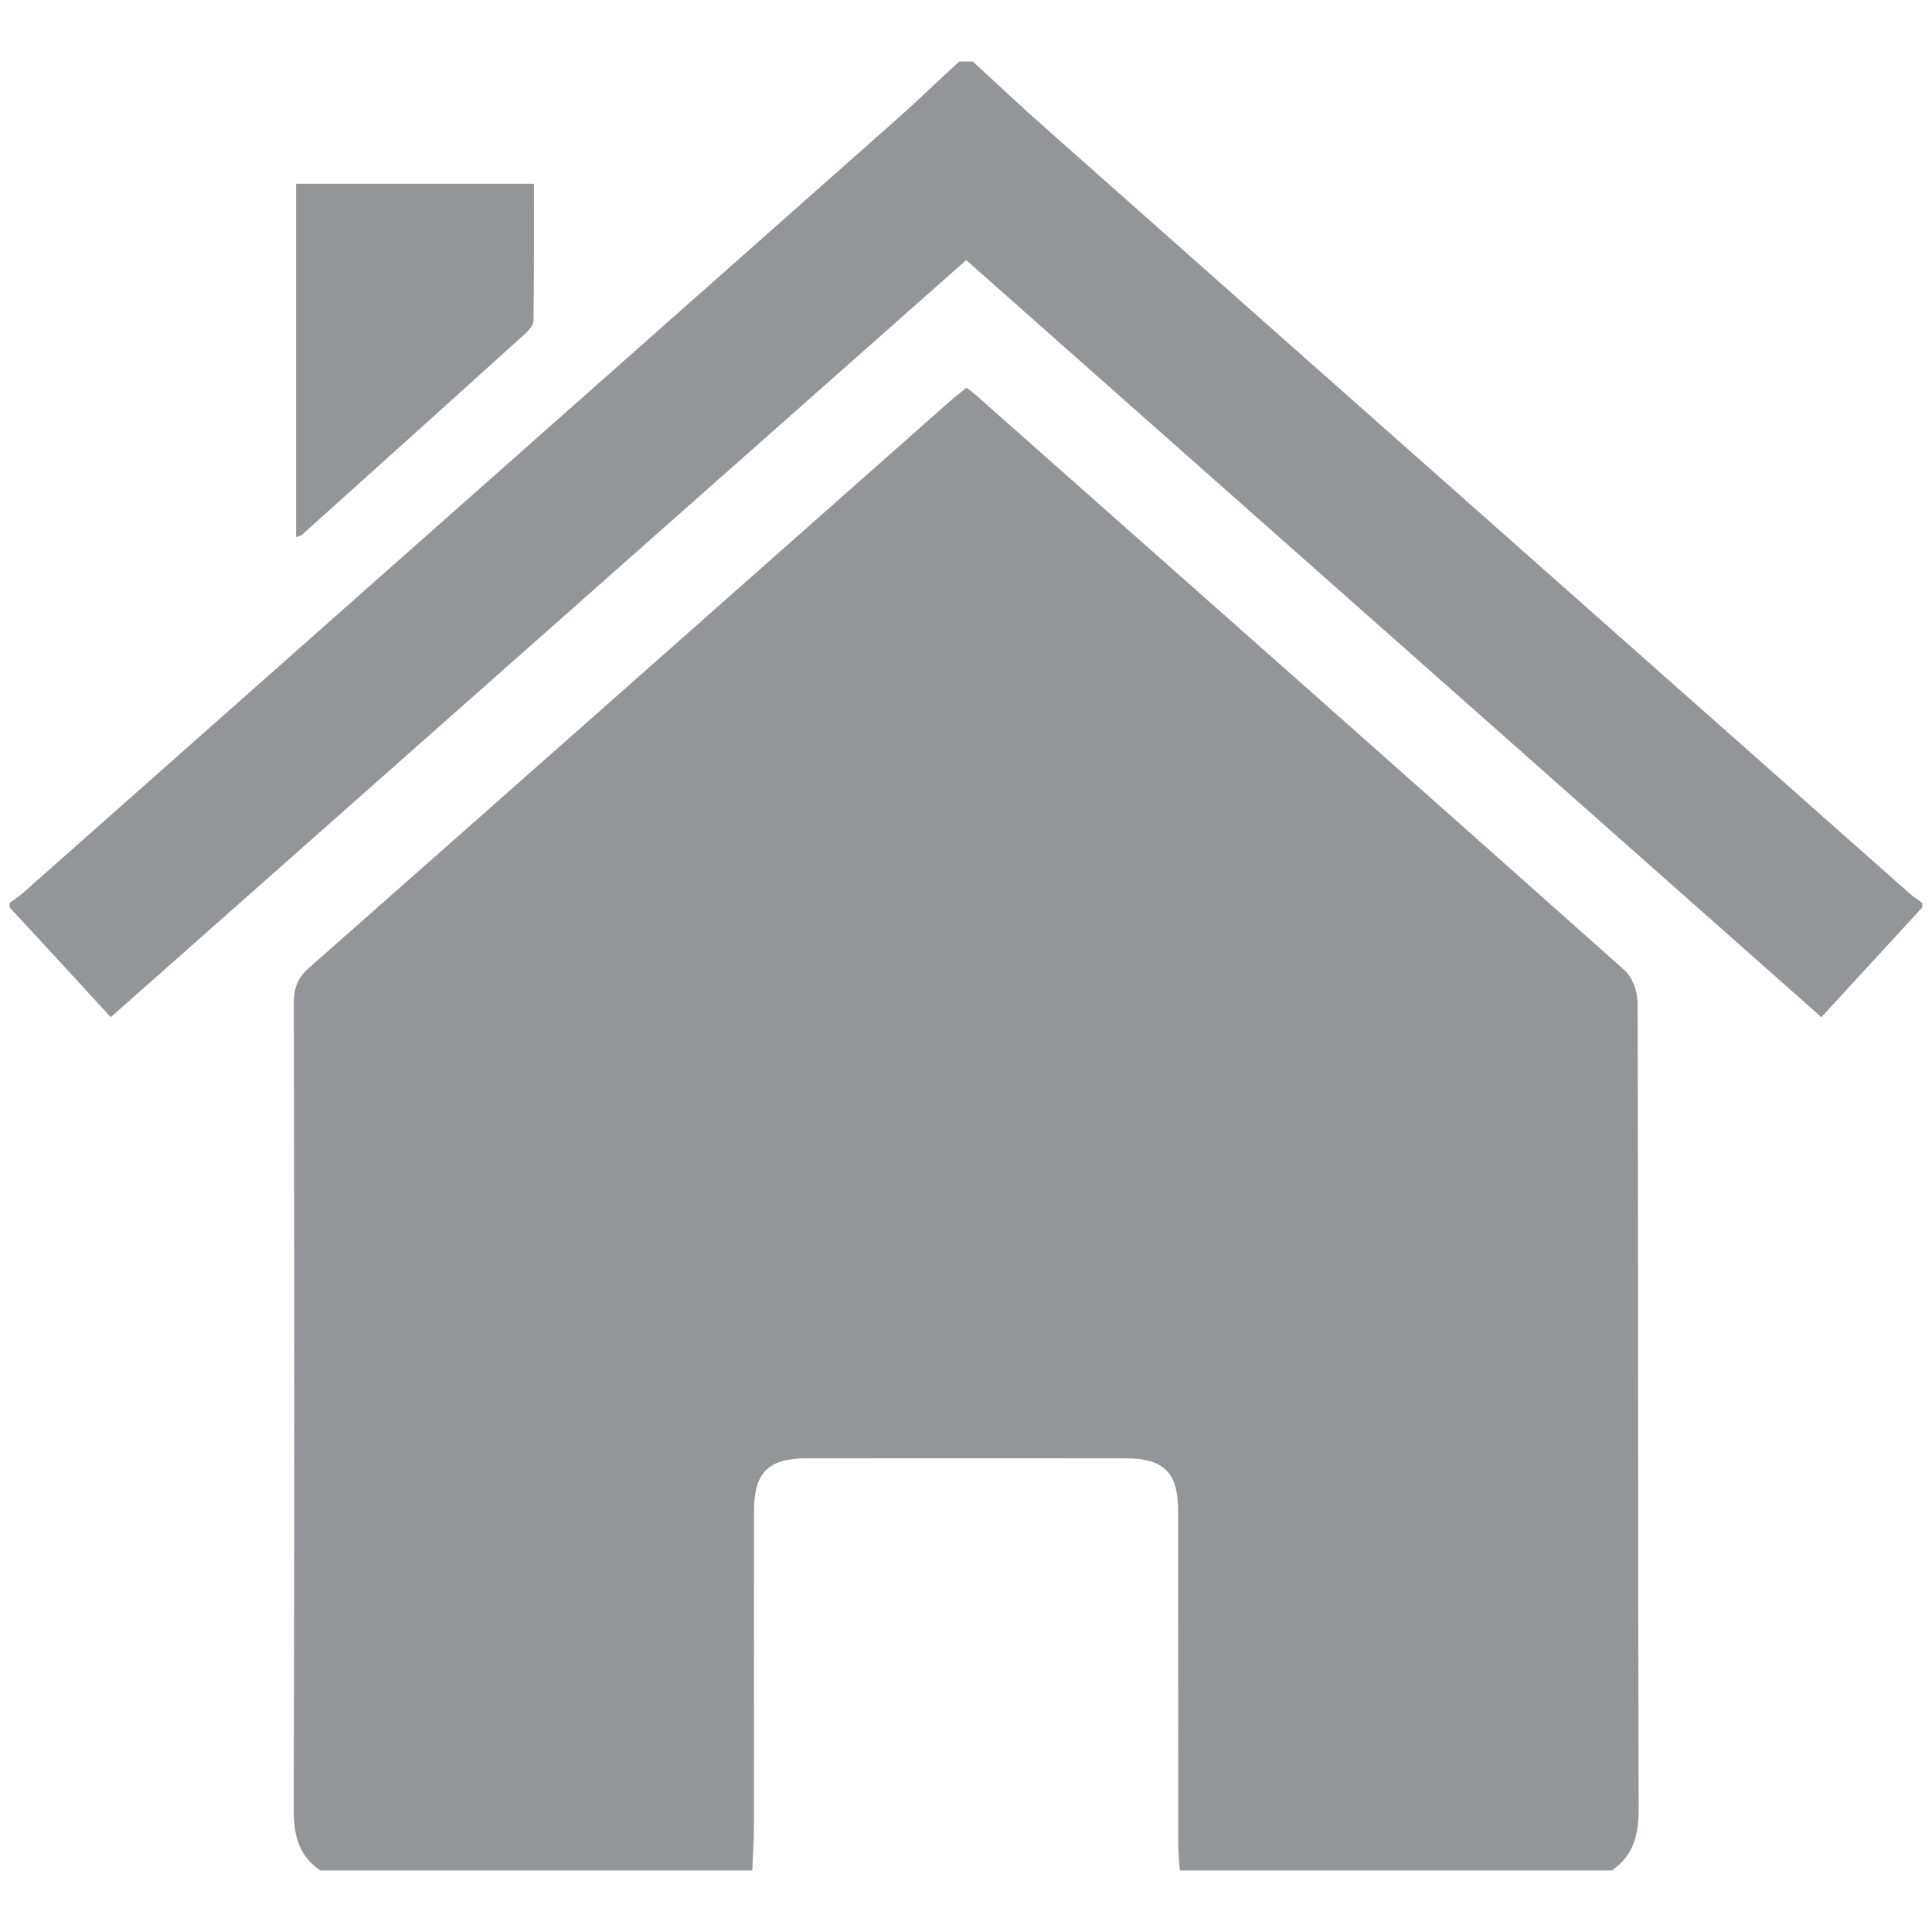
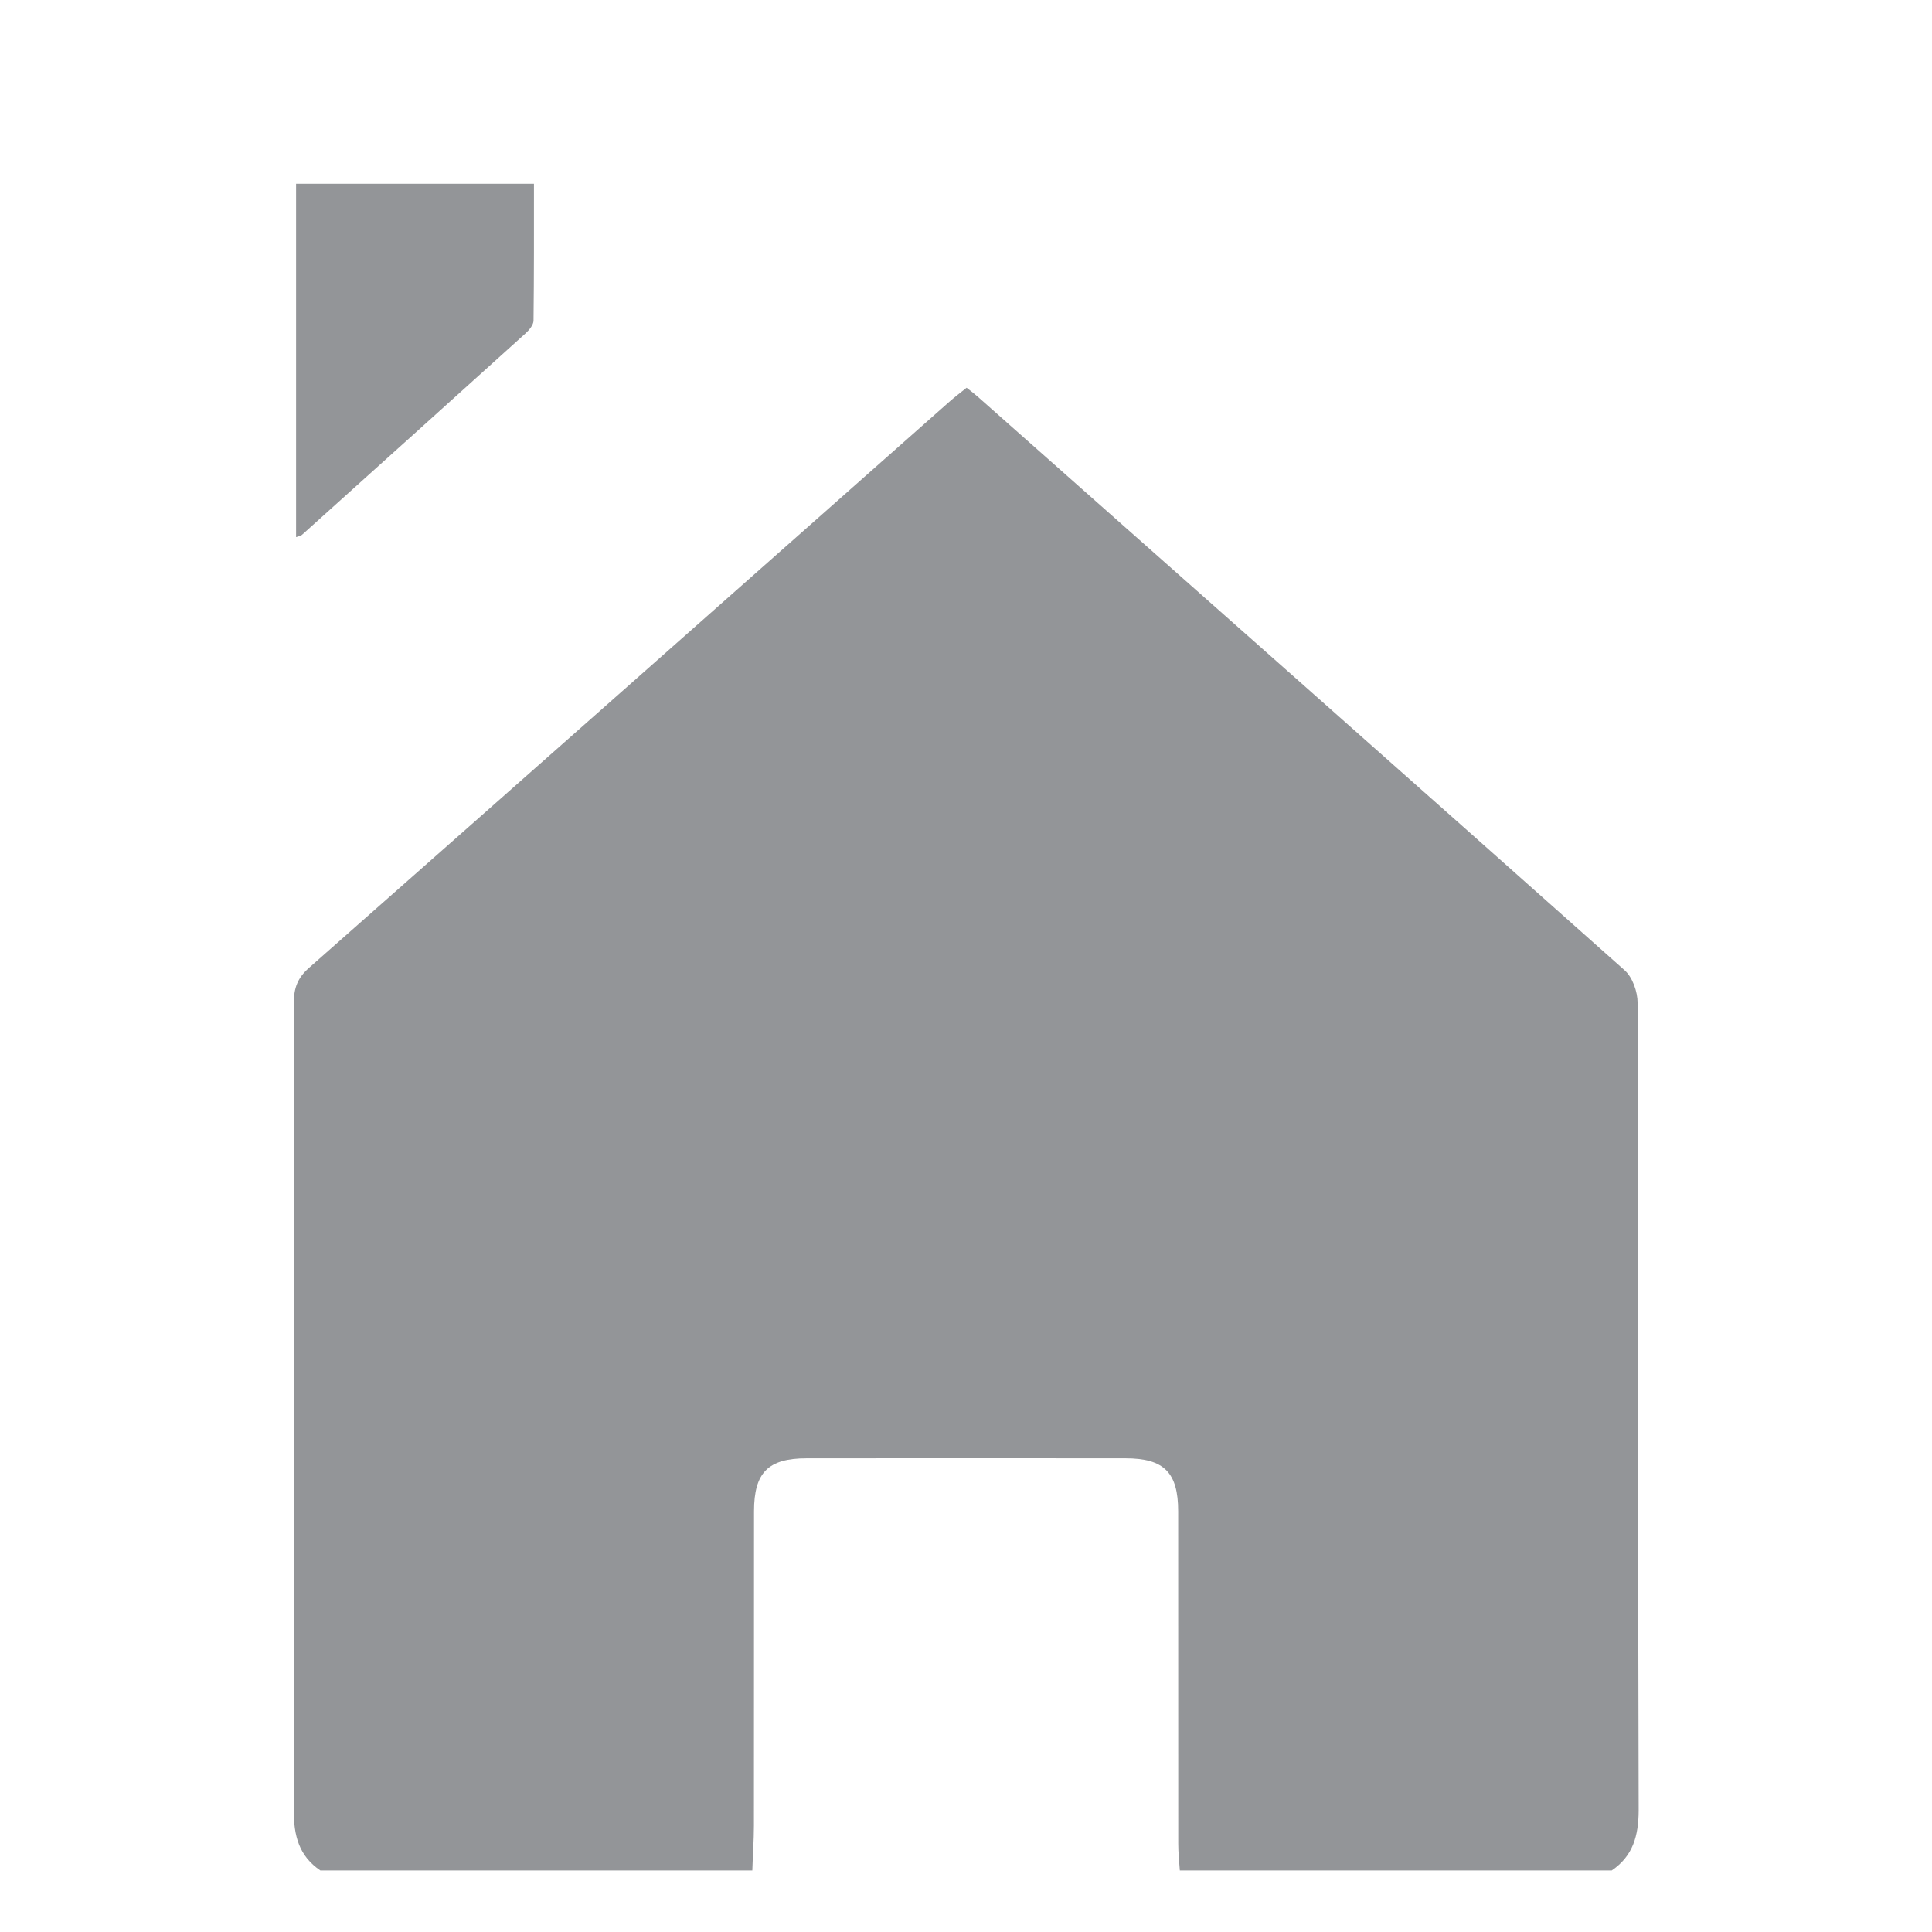
<svg xmlns="http://www.w3.org/2000/svg" version="1.0" id="Layer_1" x="0px" y="0px" width="100px" height="100px" viewBox="0 0 100 100" enable-background="new 0 0 100 100" xml:space="preserve">
  <g>
    <path fill="#939598" d="M83.421,96.817c-7.456,0-14.907,0-22.353,0c-0.037-0.459-0.082-0.931-0.082-1.379   c-0.004-5.736,0-11.475-0.004-17.212c0-2.009-0.729-2.743-2.728-2.743c-5.496-0.005-11.003-0.005-16.5,0   c-1.993,0-2.726,0.734-2.726,2.743c-0.005,5.425,0,10.851-0.005,16.271c0,0.777-0.061,1.55-0.083,2.32c-7.456,0-14.907,0-22.357,0   c-1.111-0.75-1.379-1.801-1.379-3.114c0.038-13.921,0.033-27.865,0.005-41.804c0-0.761,0.197-1.286,0.783-1.801   c11.058-9.755,22.1-19.527,33.142-29.299c0.285-0.252,0.585-0.476,0.897-0.729c0.247,0.191,0.433,0.335,0.603,0.487   C61.792,30.435,72.96,40.311,84.089,50.22c0.411,0.361,0.673,1.117,0.673,1.688c0.039,13.942,0.012,27.876,0.055,41.813   C84.807,95.022,84.527,96.067,83.421,96.817z" />
-     <path fill="#939598" d="M50.351,3.184c1.303,1.193,2.594,2.419,3.931,3.591c14.851,13.171,29.714,26.321,44.571,39.481   c0.203,0.175,0.434,0.318,0.646,0.481c0,0.077,0,0.153,0,0.23c-1.729,1.872-3.449,3.755-5.223,5.682   C79.507,39.578,64.781,26.538,50.011,13.464C35.23,26.548,20.503,39.578,5.733,52.649C3.96,50.712,2.23,48.84,0.5,46.968   c0-0.077,0-0.153,0-0.23c0.219-0.163,0.443-0.307,0.646-0.481C16.212,32.921,31.277,19.58,46.343,6.237   c1.122-0.996,2.201-2.036,3.306-3.055C49.891,3.184,50.121,3.184,50.351,3.184z" />
    <path fill="#939598" d="M15.325,9.512c4.133,0,8.201,0,12.312,0c0,2.387,0.006,4.73-0.022,7.084c0,0.219-0.224,0.487-0.41,0.657   c-3.849,3.48-7.708,6.953-11.568,10.423c-0.049,0.055-0.137,0.065-0.312,0.126C15.325,21.726,15.325,15.682,15.325,9.512z" />
  </g>
</svg>